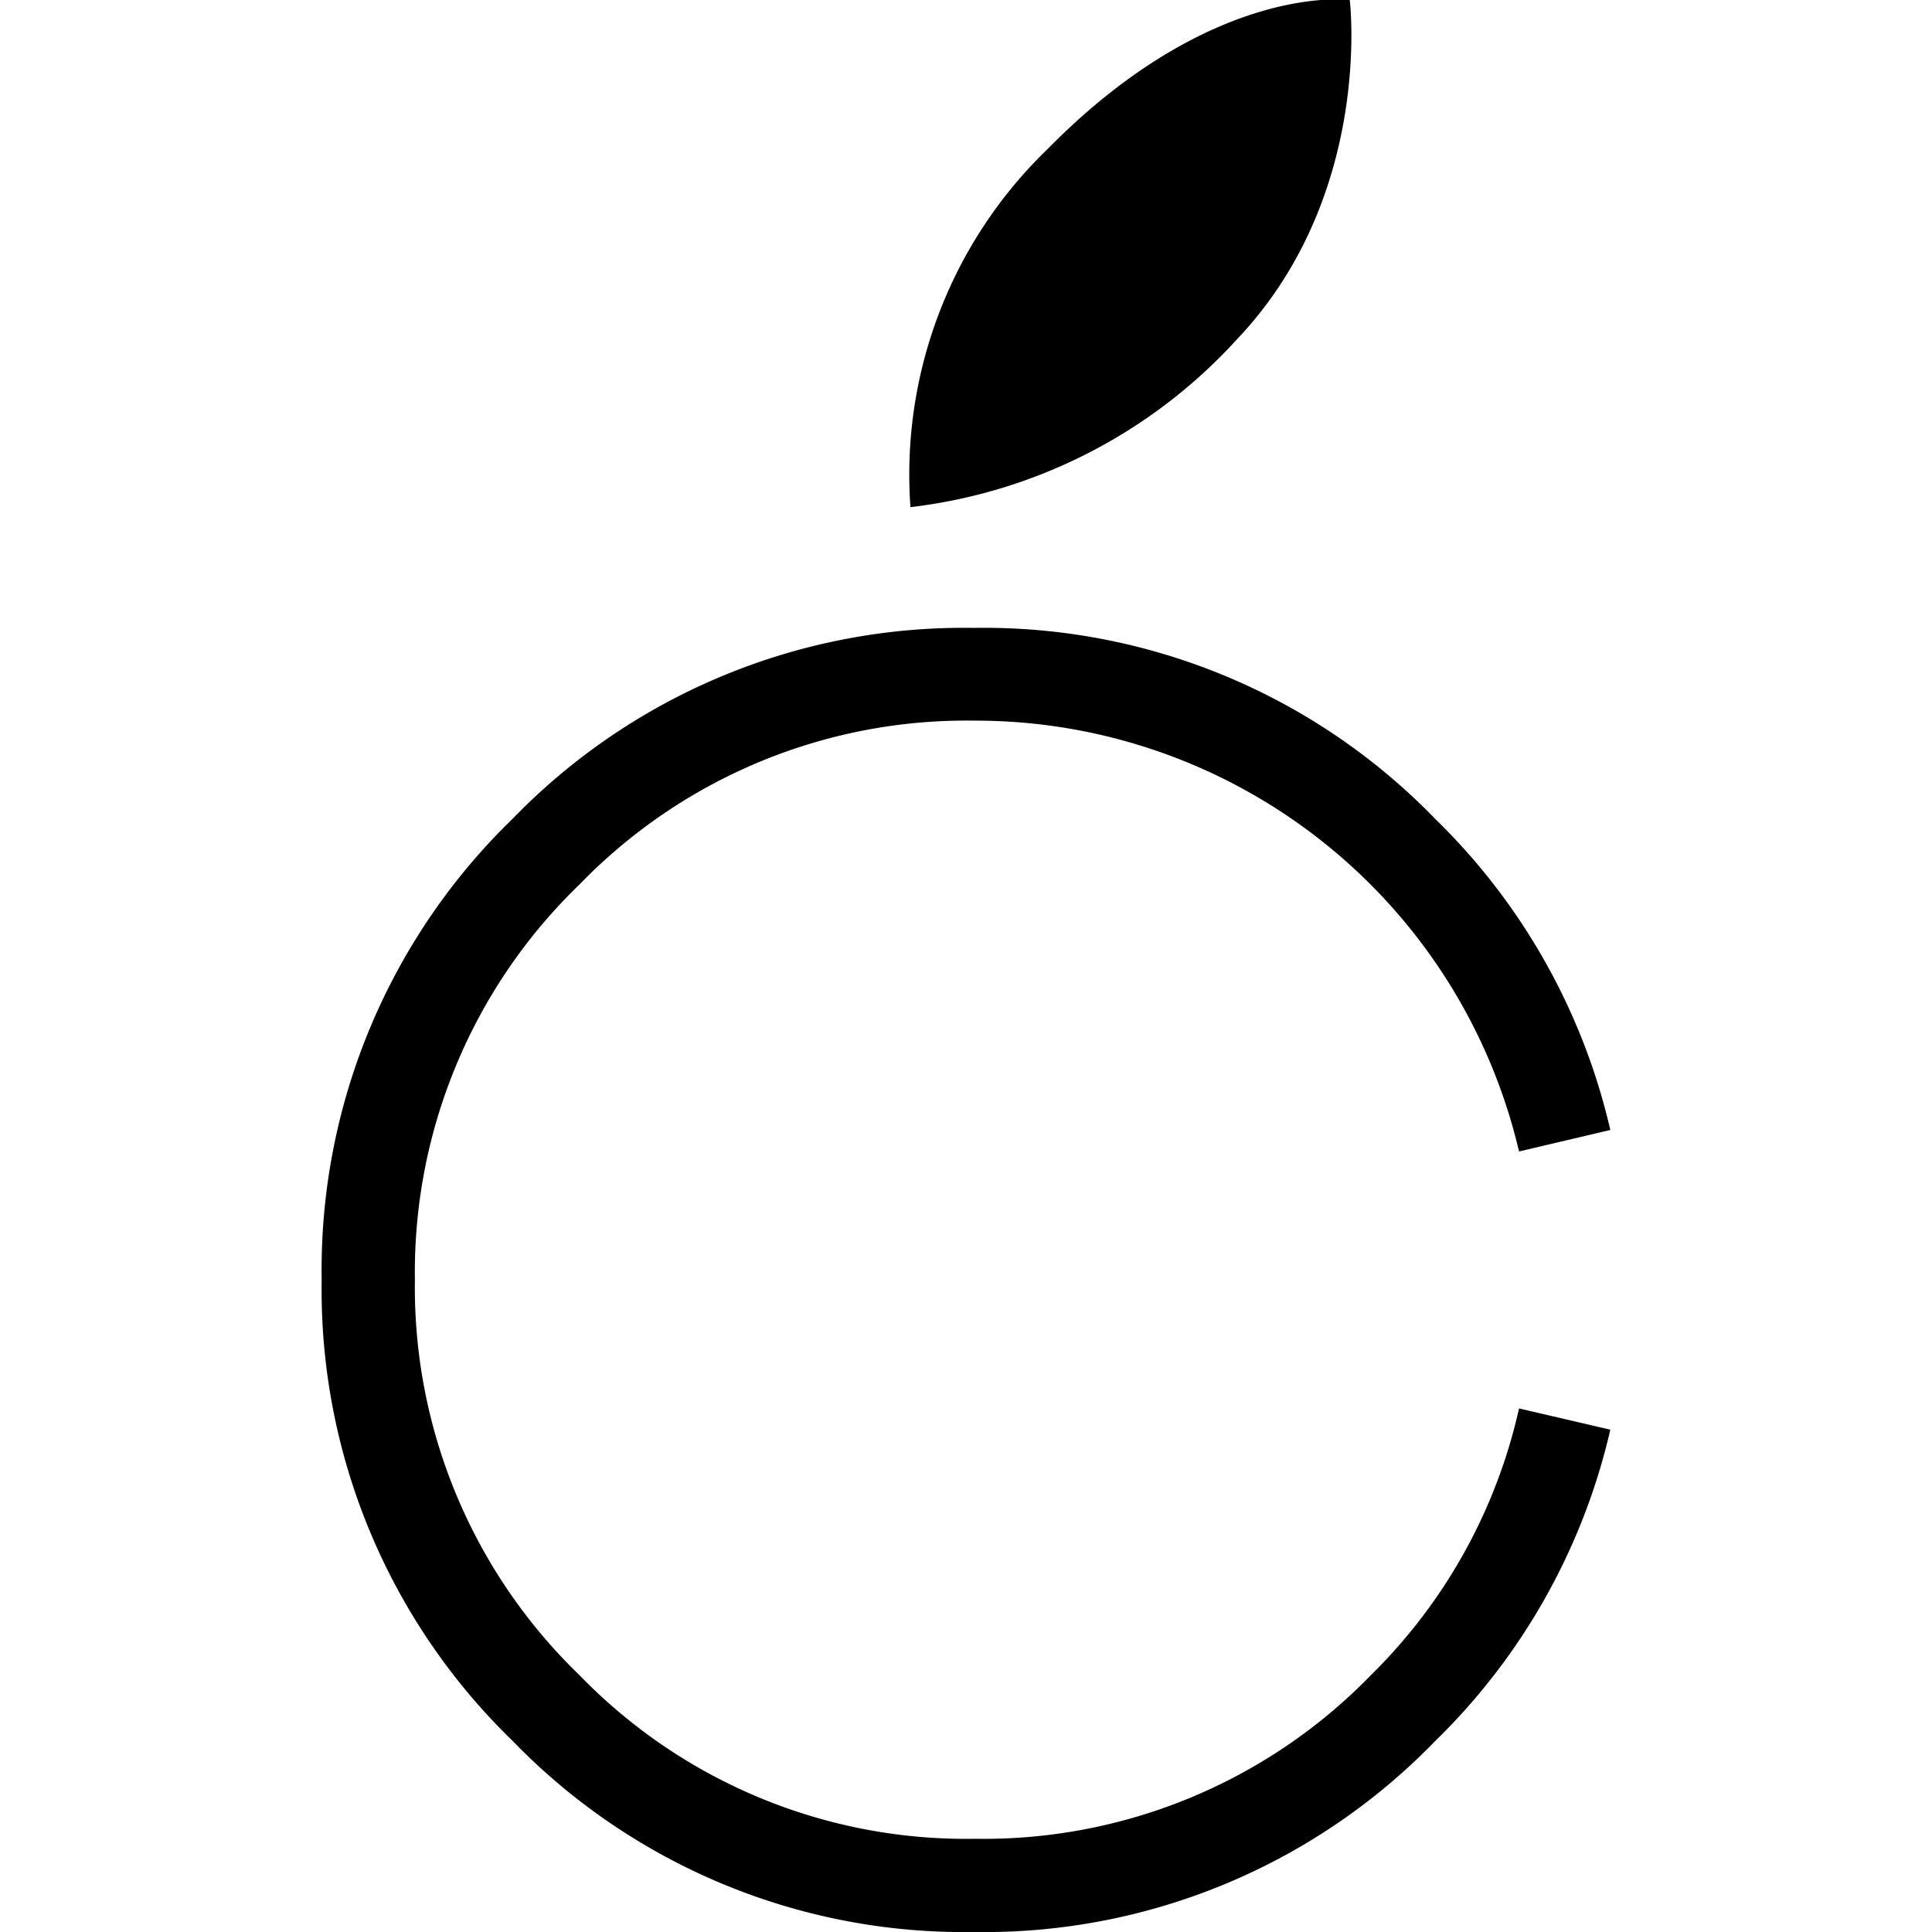
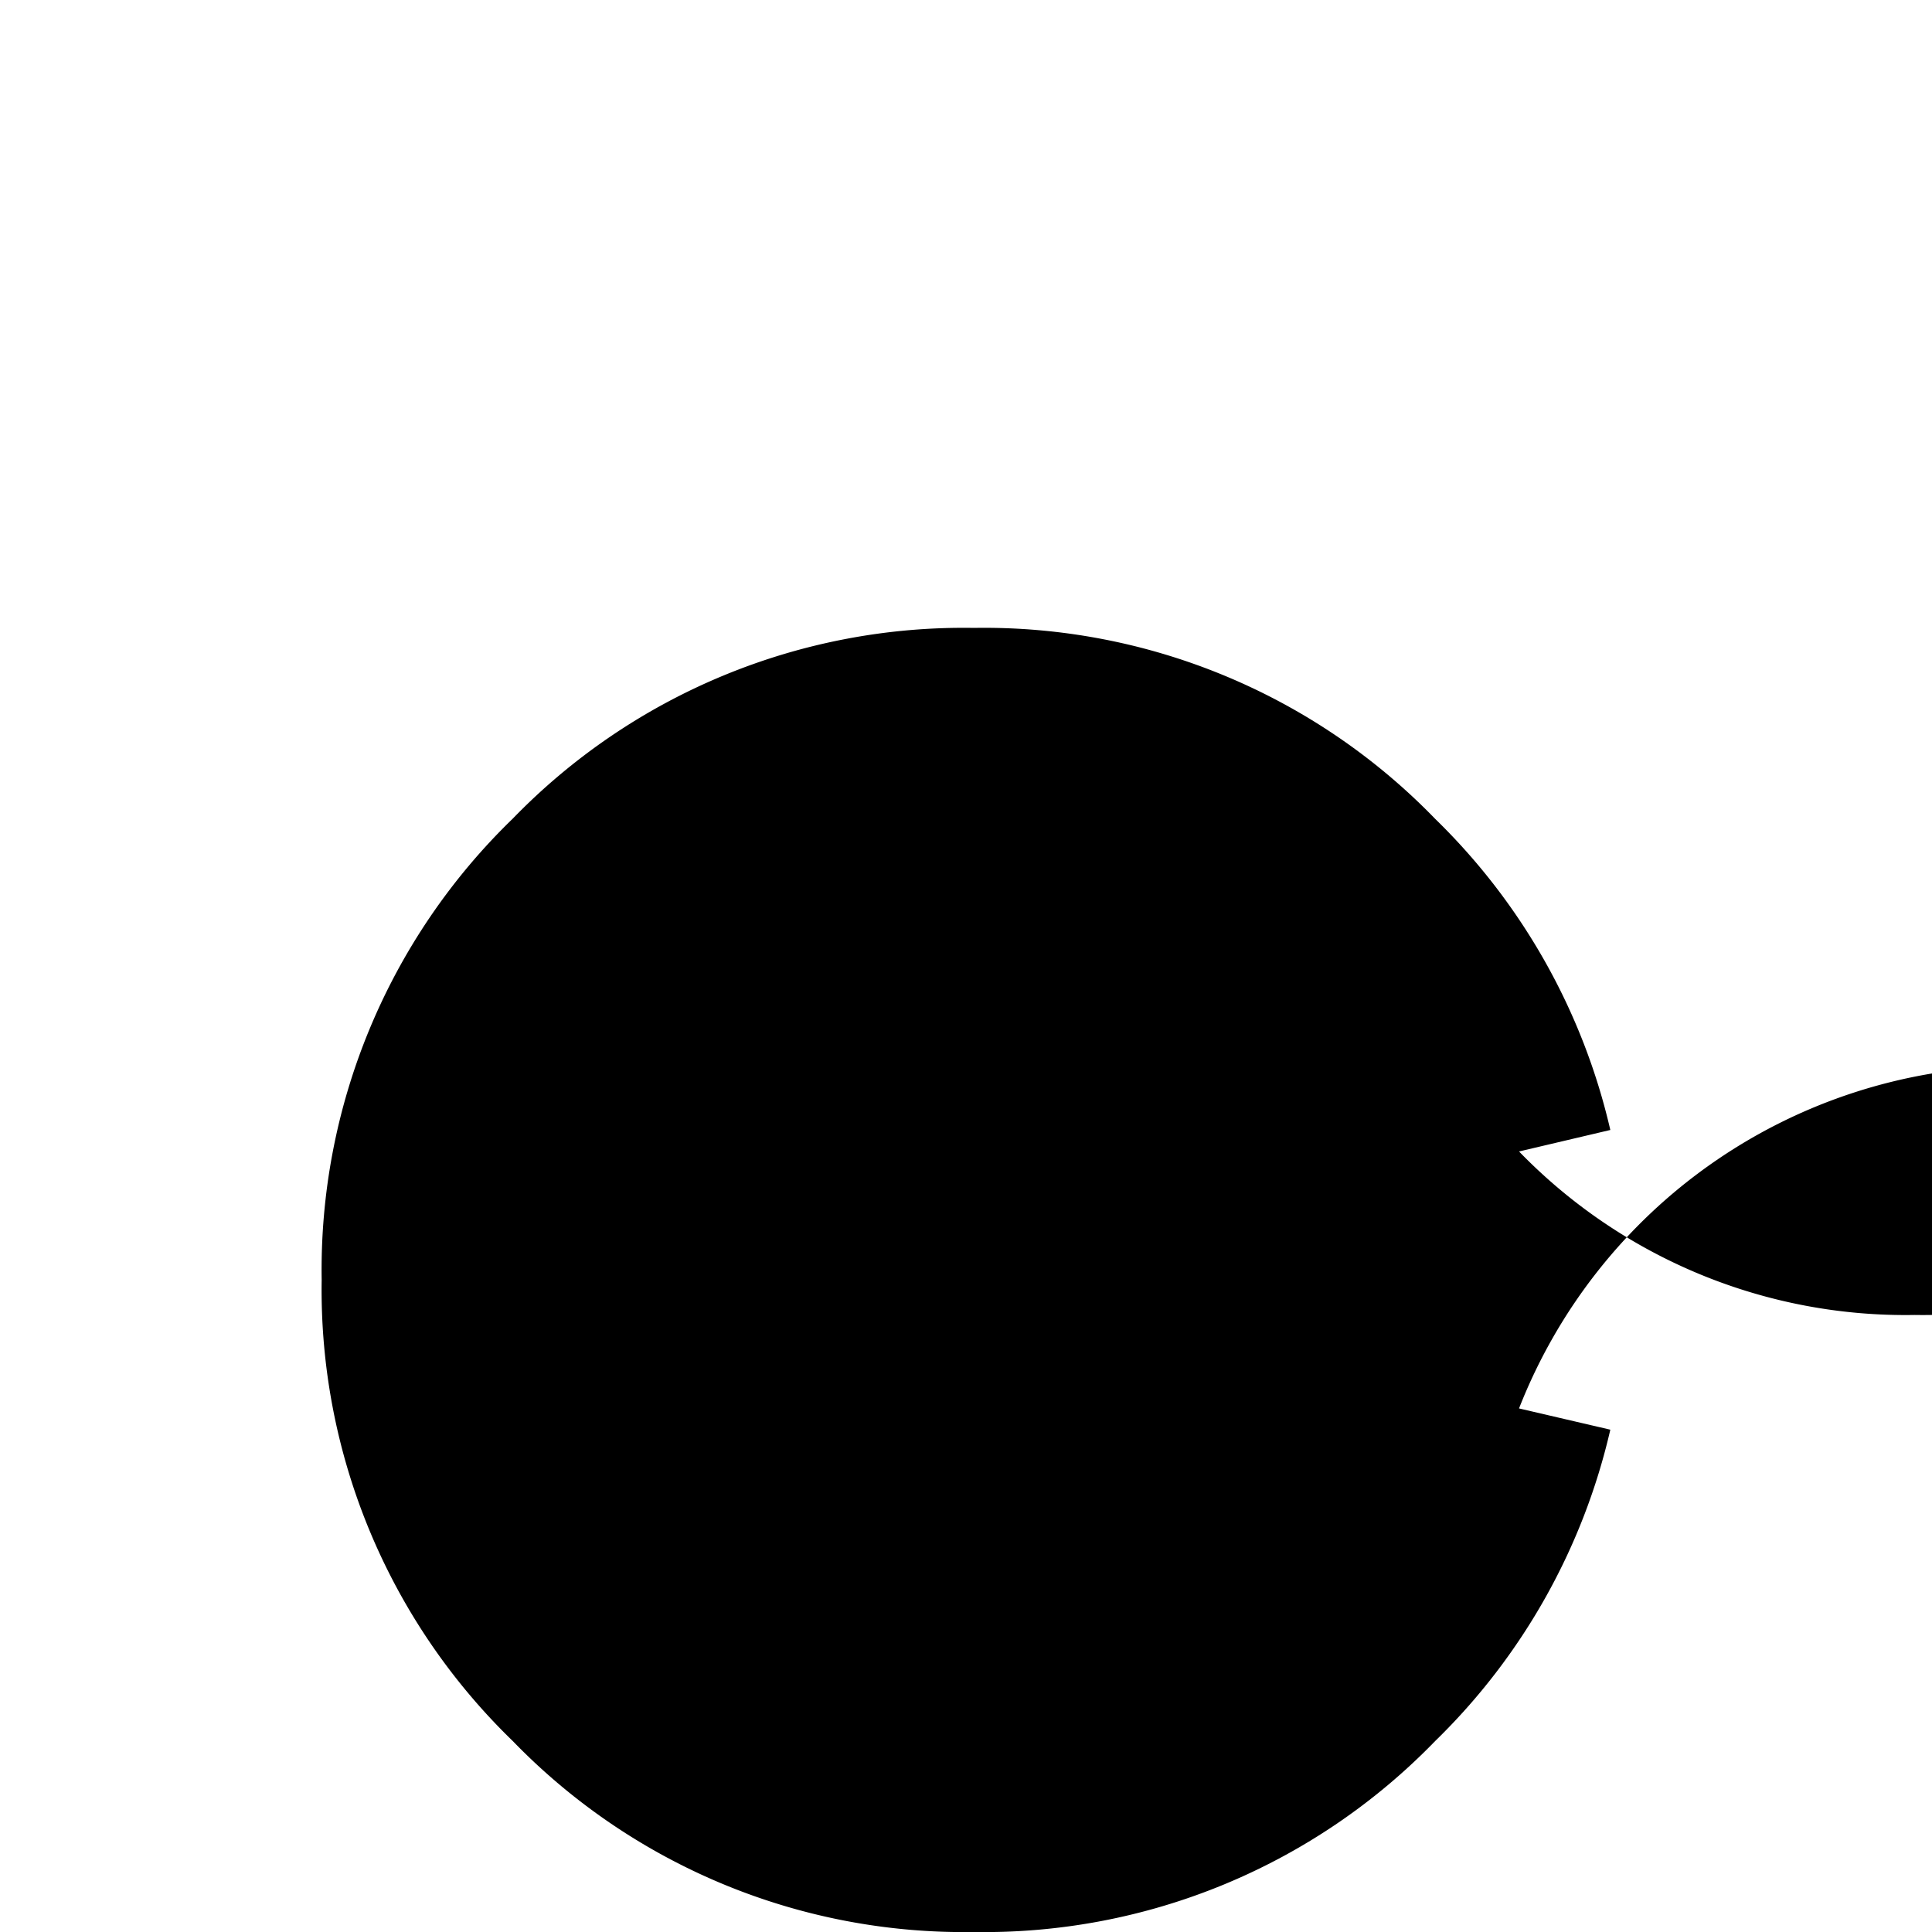
<svg xmlns="http://www.w3.org/2000/svg" viewBox="0 0 80 80">
  <g id="ea187ffe-d0b8-4d9b-a2da-7d610b3e3dfc" data-name="cogilog">
-     <path d="M62.9,58.32l3.78.88a26.18,26.18,0,0,1-7.25,12.89A26,26,0,0,1,40.33,80a26,26,0,0,1-19.1-7.91A26,26,0,0,1,13.32,53,26,26,0,0,1,21.23,33.9,26,26,0,0,1,40.33,26a26,26,0,0,1,19.1,7.91,26.19,26.19,0,0,1,7.25,12.88l-3.78.89A23.12,23.12,0,0,0,40.33,29.84,22.29,22.29,0,0,0,24,36.62,22.31,22.31,0,0,0,17.18,53,22.31,22.31,0,0,0,24,69.37a22.28,22.28,0,0,0,16.38,6.77,22.35,22.35,0,0,0,16.4-6.79A22.3,22.3,0,0,0,62.9,58.32Z" />
-     <path d="M37.7,21A18.72,18.72,0,0,1,43.38,6.17C50.22-.78,55.89,0,55.89,0s1,8.08-4.67,14.05A21.71,21.71,0,0,1,37.7,21" />
+     <path d="M62.9,58.32l3.78.88a26.18,26.18,0,0,1-7.25,12.89A26,26,0,0,1,40.33,80a26,26,0,0,1-19.1-7.91A26,26,0,0,1,13.32,53,26,26,0,0,1,21.23,33.9,26,26,0,0,1,40.33,26a26,26,0,0,1,19.1,7.91,26.19,26.19,0,0,1,7.25,12.88l-3.78.89a22.28,22.28,0,0,0,16.38,6.77,22.35,22.35,0,0,0,16.4-6.79A22.3,22.3,0,0,0,62.9,58.32Z" />
  </g>
</svg>